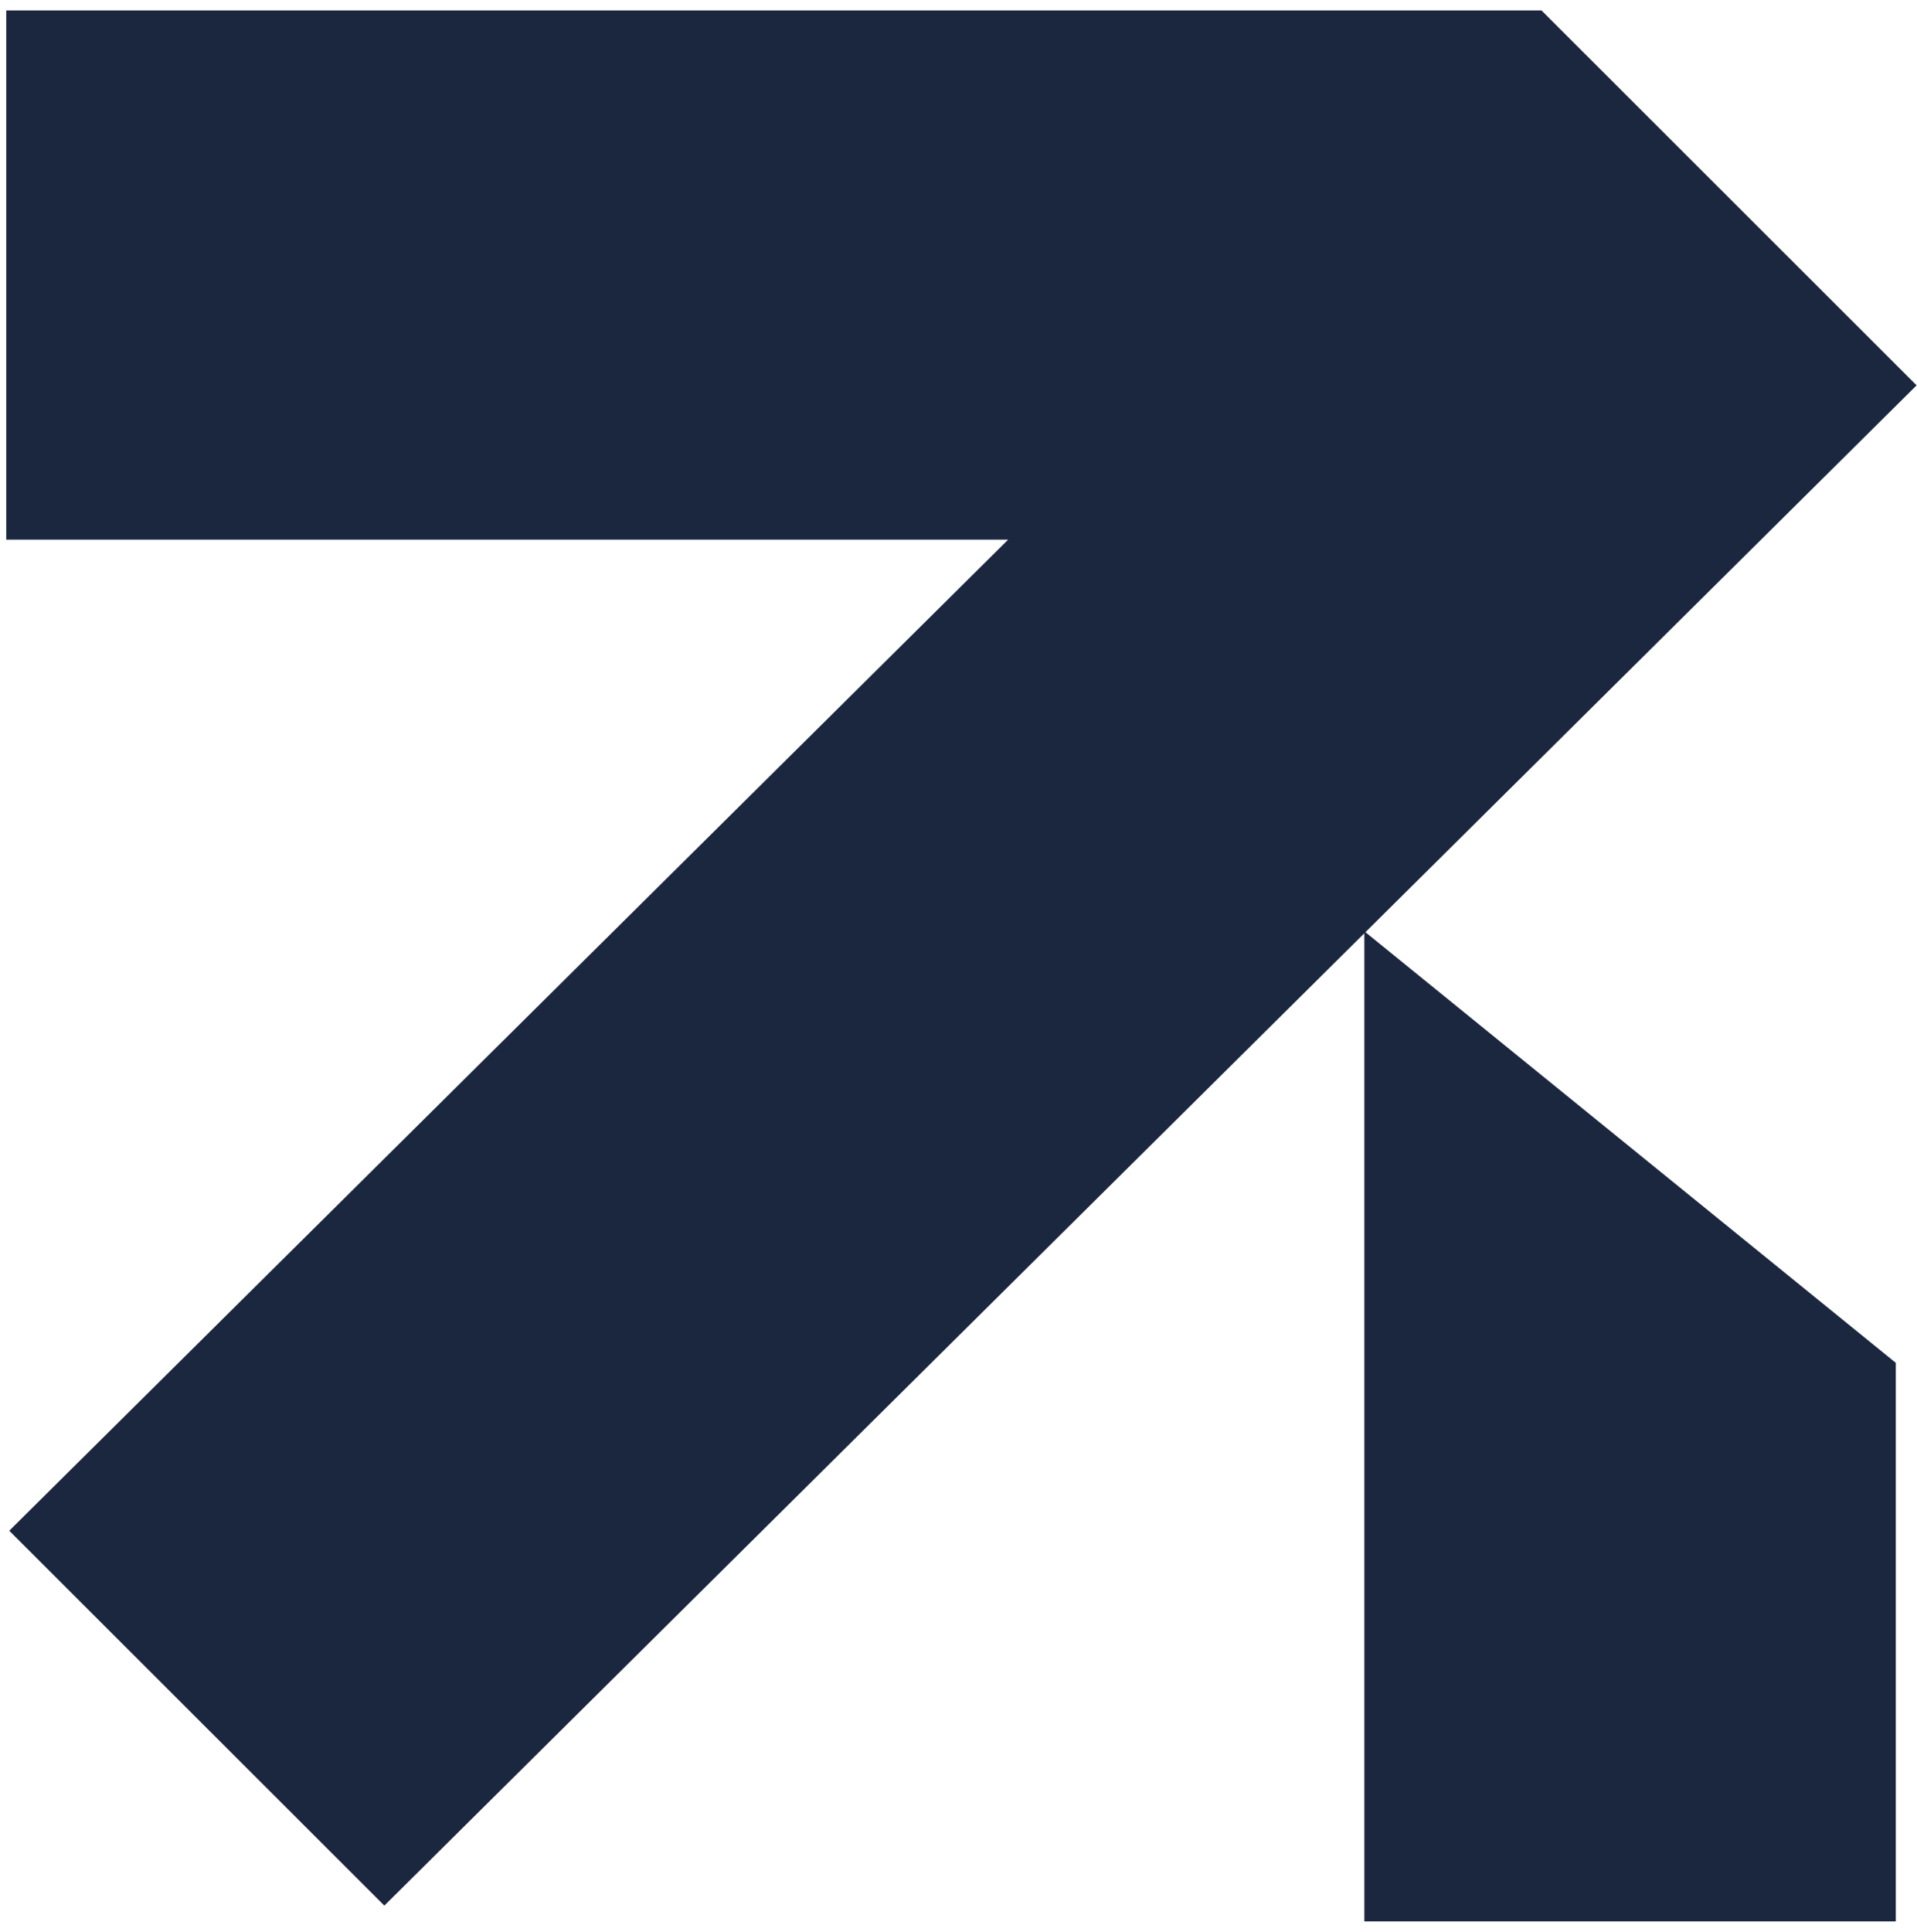
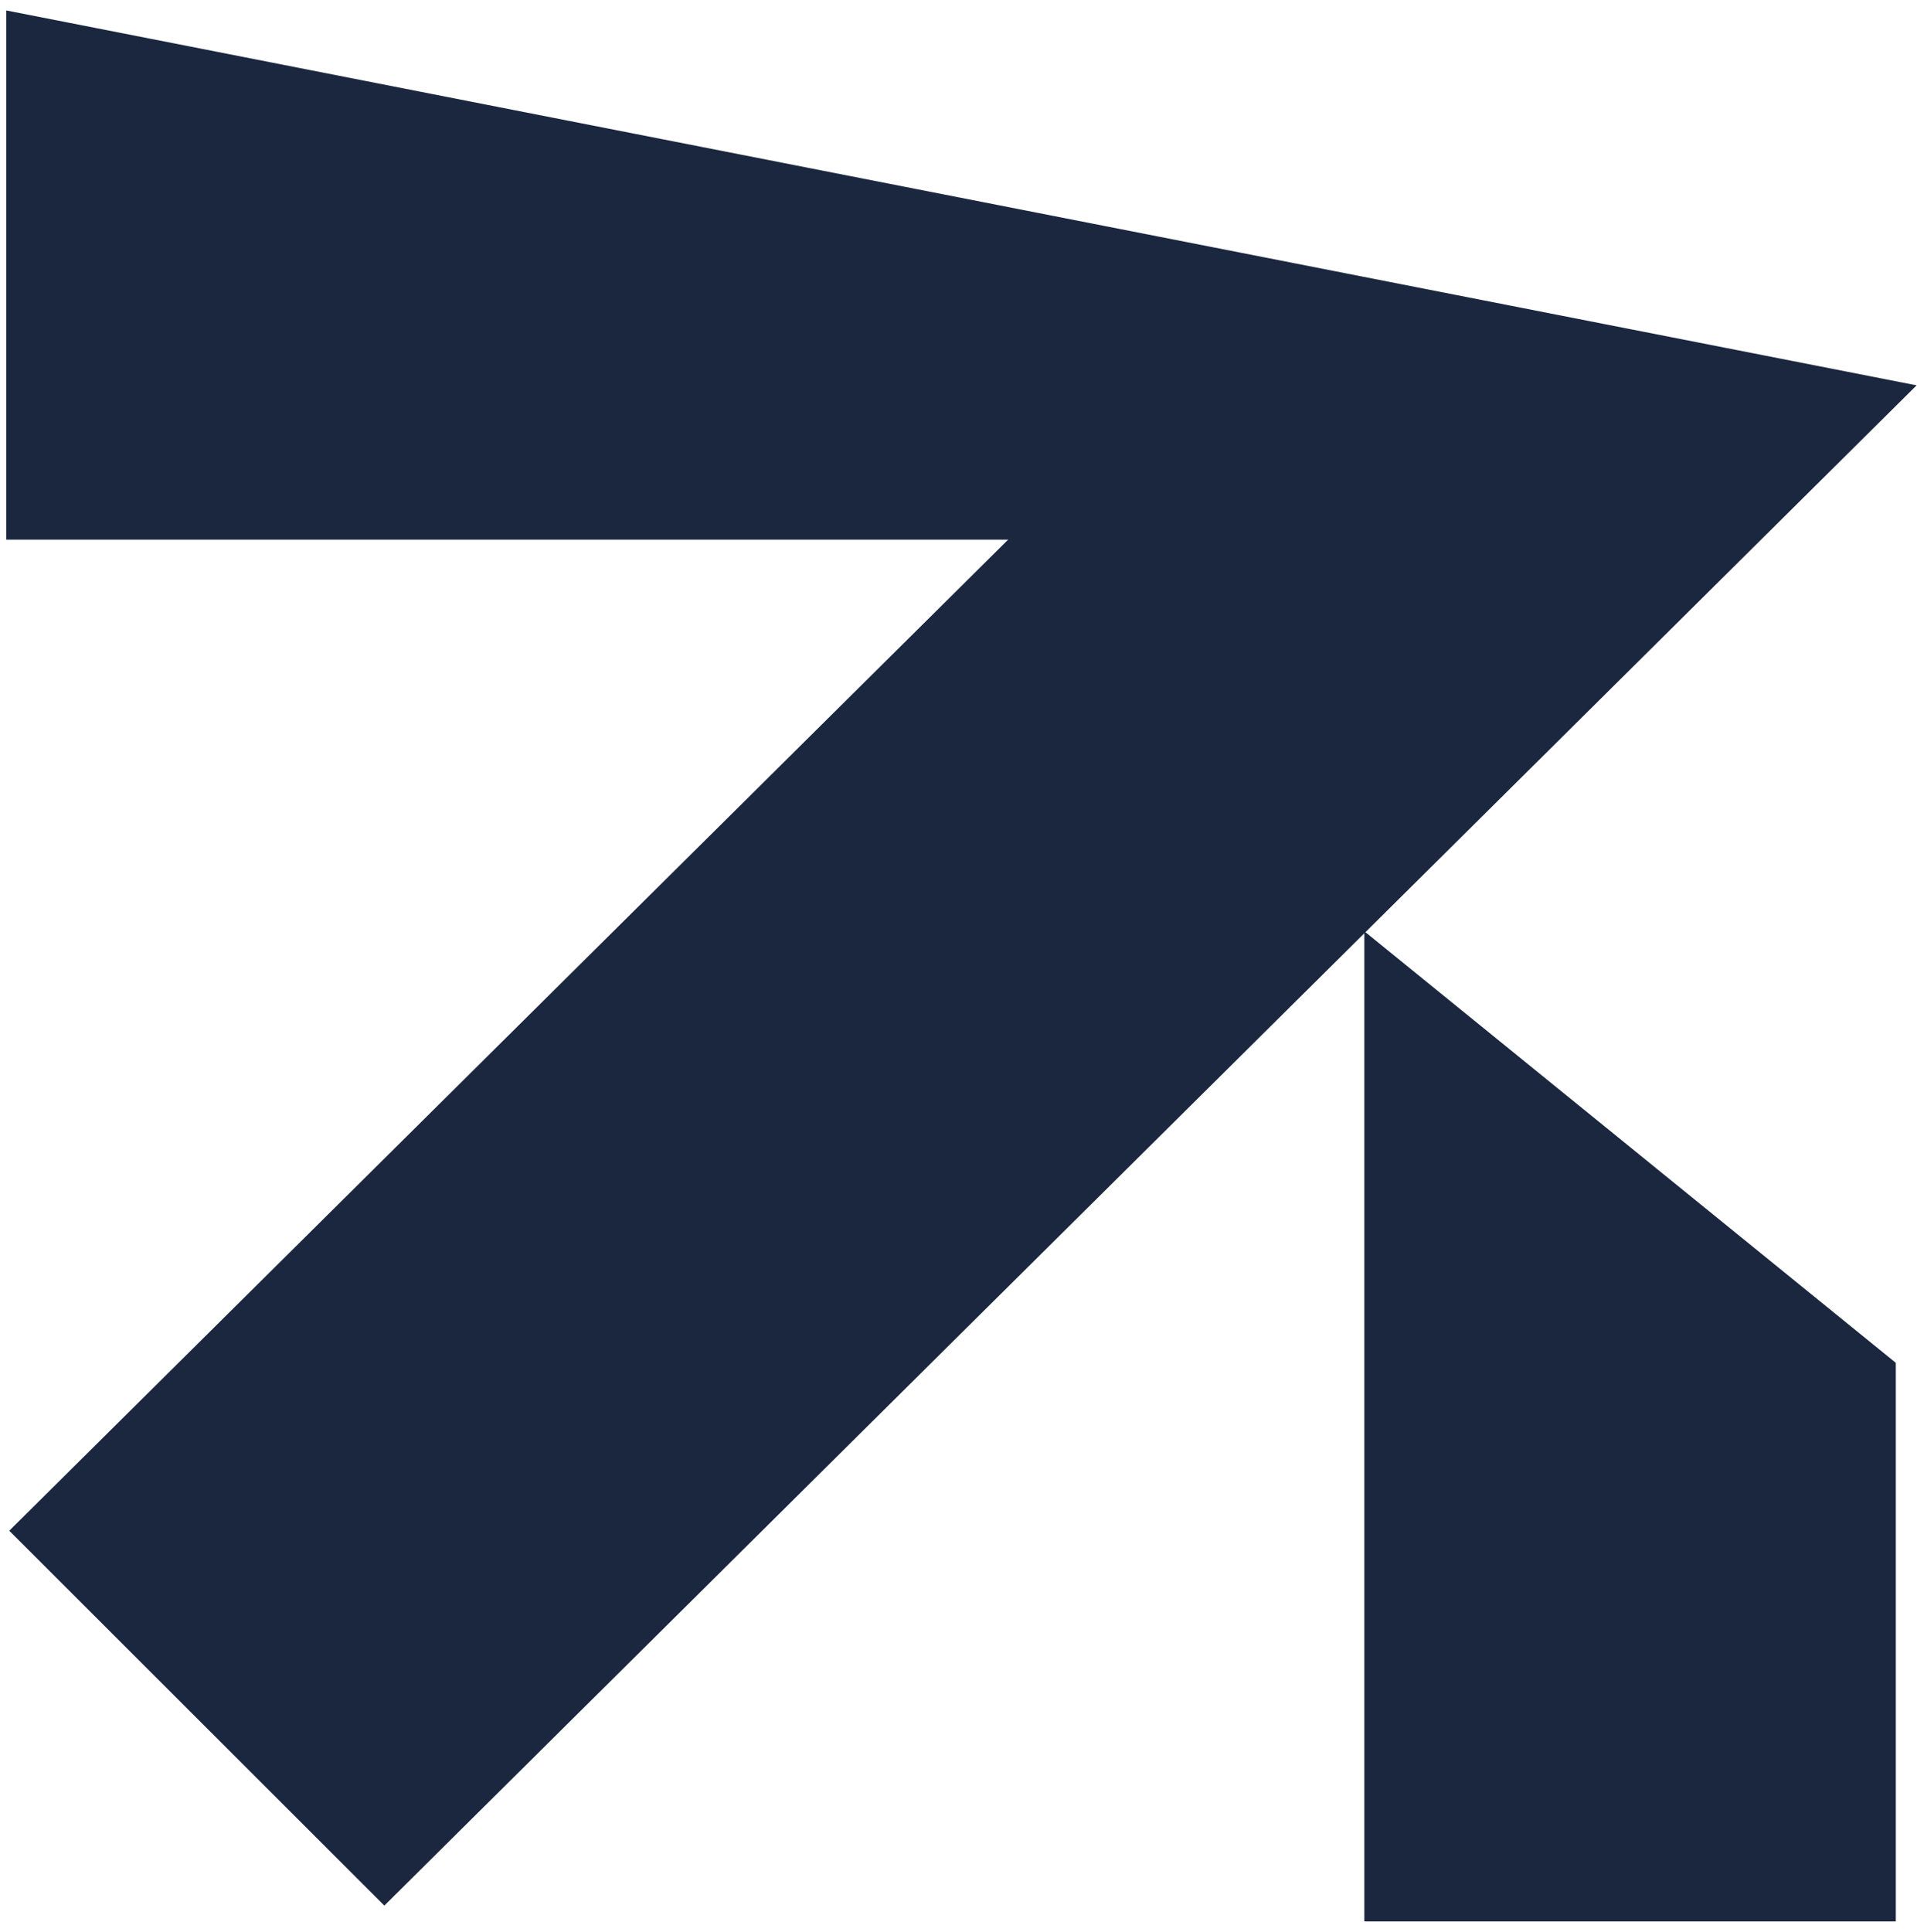
<svg xmlns="http://www.w3.org/2000/svg" width="132" height="133" viewBox="0 0 132 133" fill="none">
-   <path fill-rule="evenodd" clip-rule="evenodd" d="M0.43 0.719H106.144L131.973 26.528L94.02 64.174L130.54 93.82V132.275H93.946V64.248L26.465 131.186L0.637 105.379L69.419 37.15H0.43V0.719Z" fill="#1B273F" />
+   <path fill-rule="evenodd" clip-rule="evenodd" d="M0.43 0.719L131.973 26.528L94.02 64.174L130.54 93.82V132.275H93.946V64.248L26.465 131.186L0.637 105.379L69.419 37.15H0.43V0.719Z" fill="#1B273F" />
</svg>